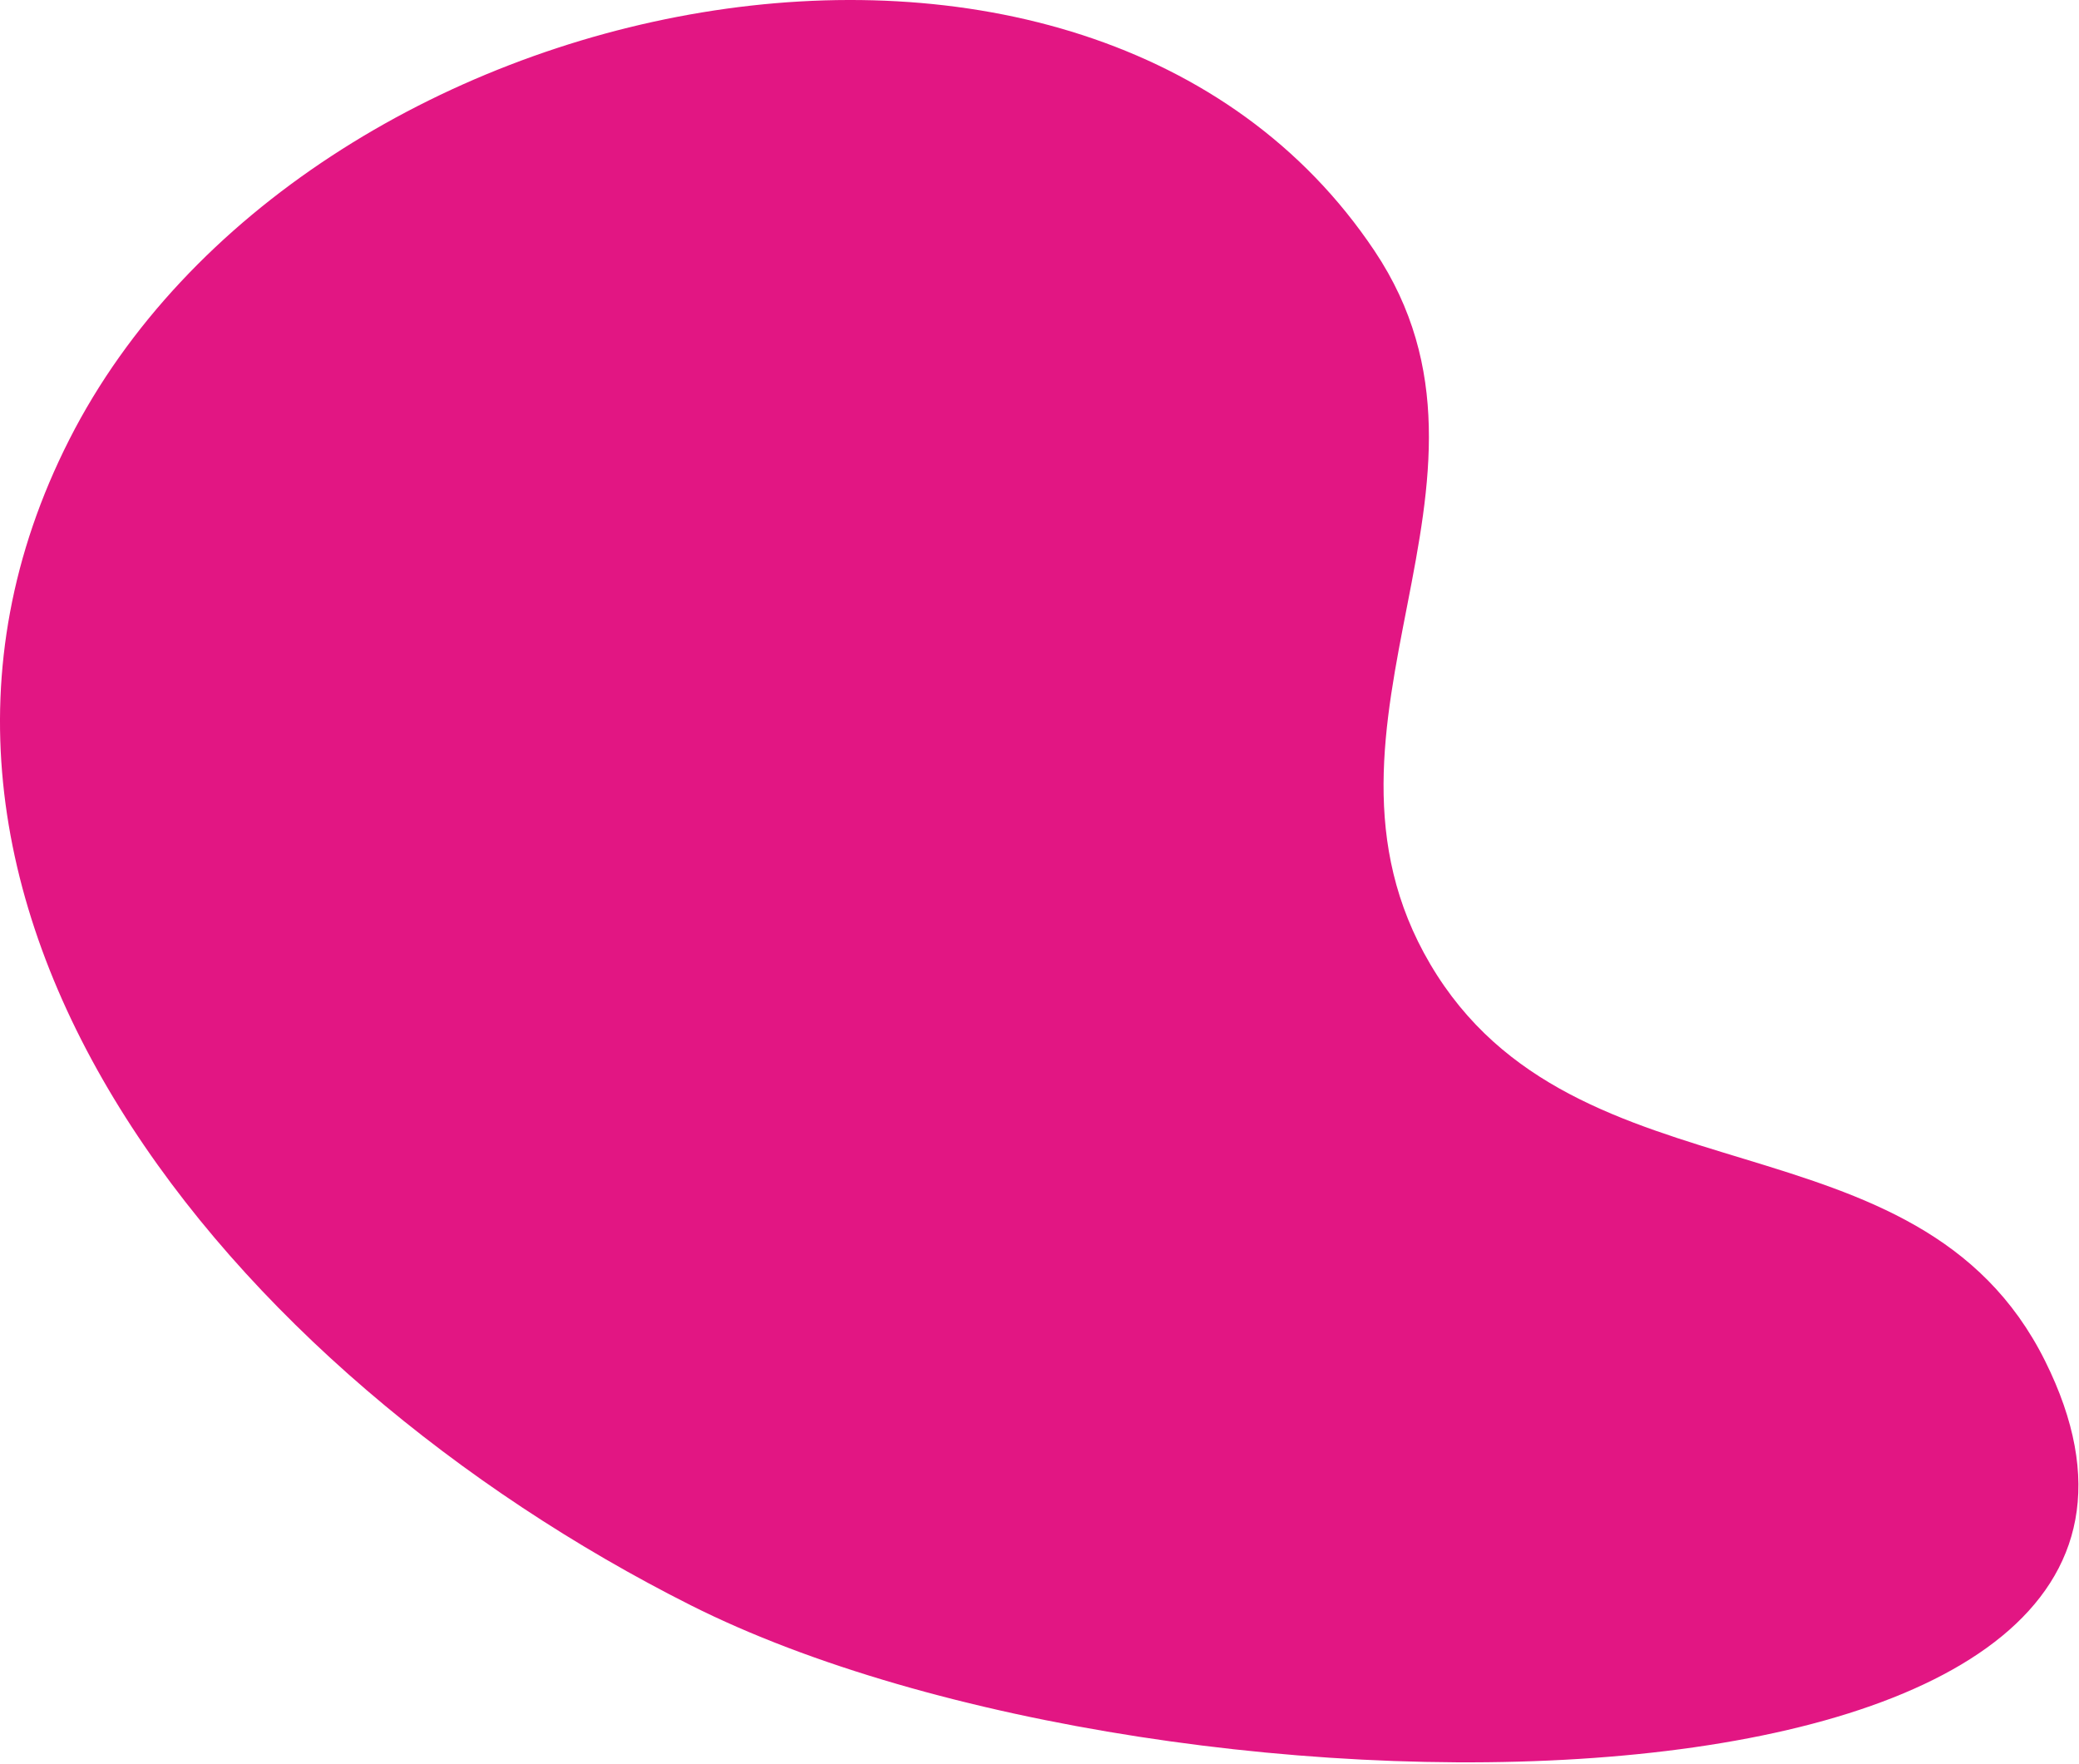
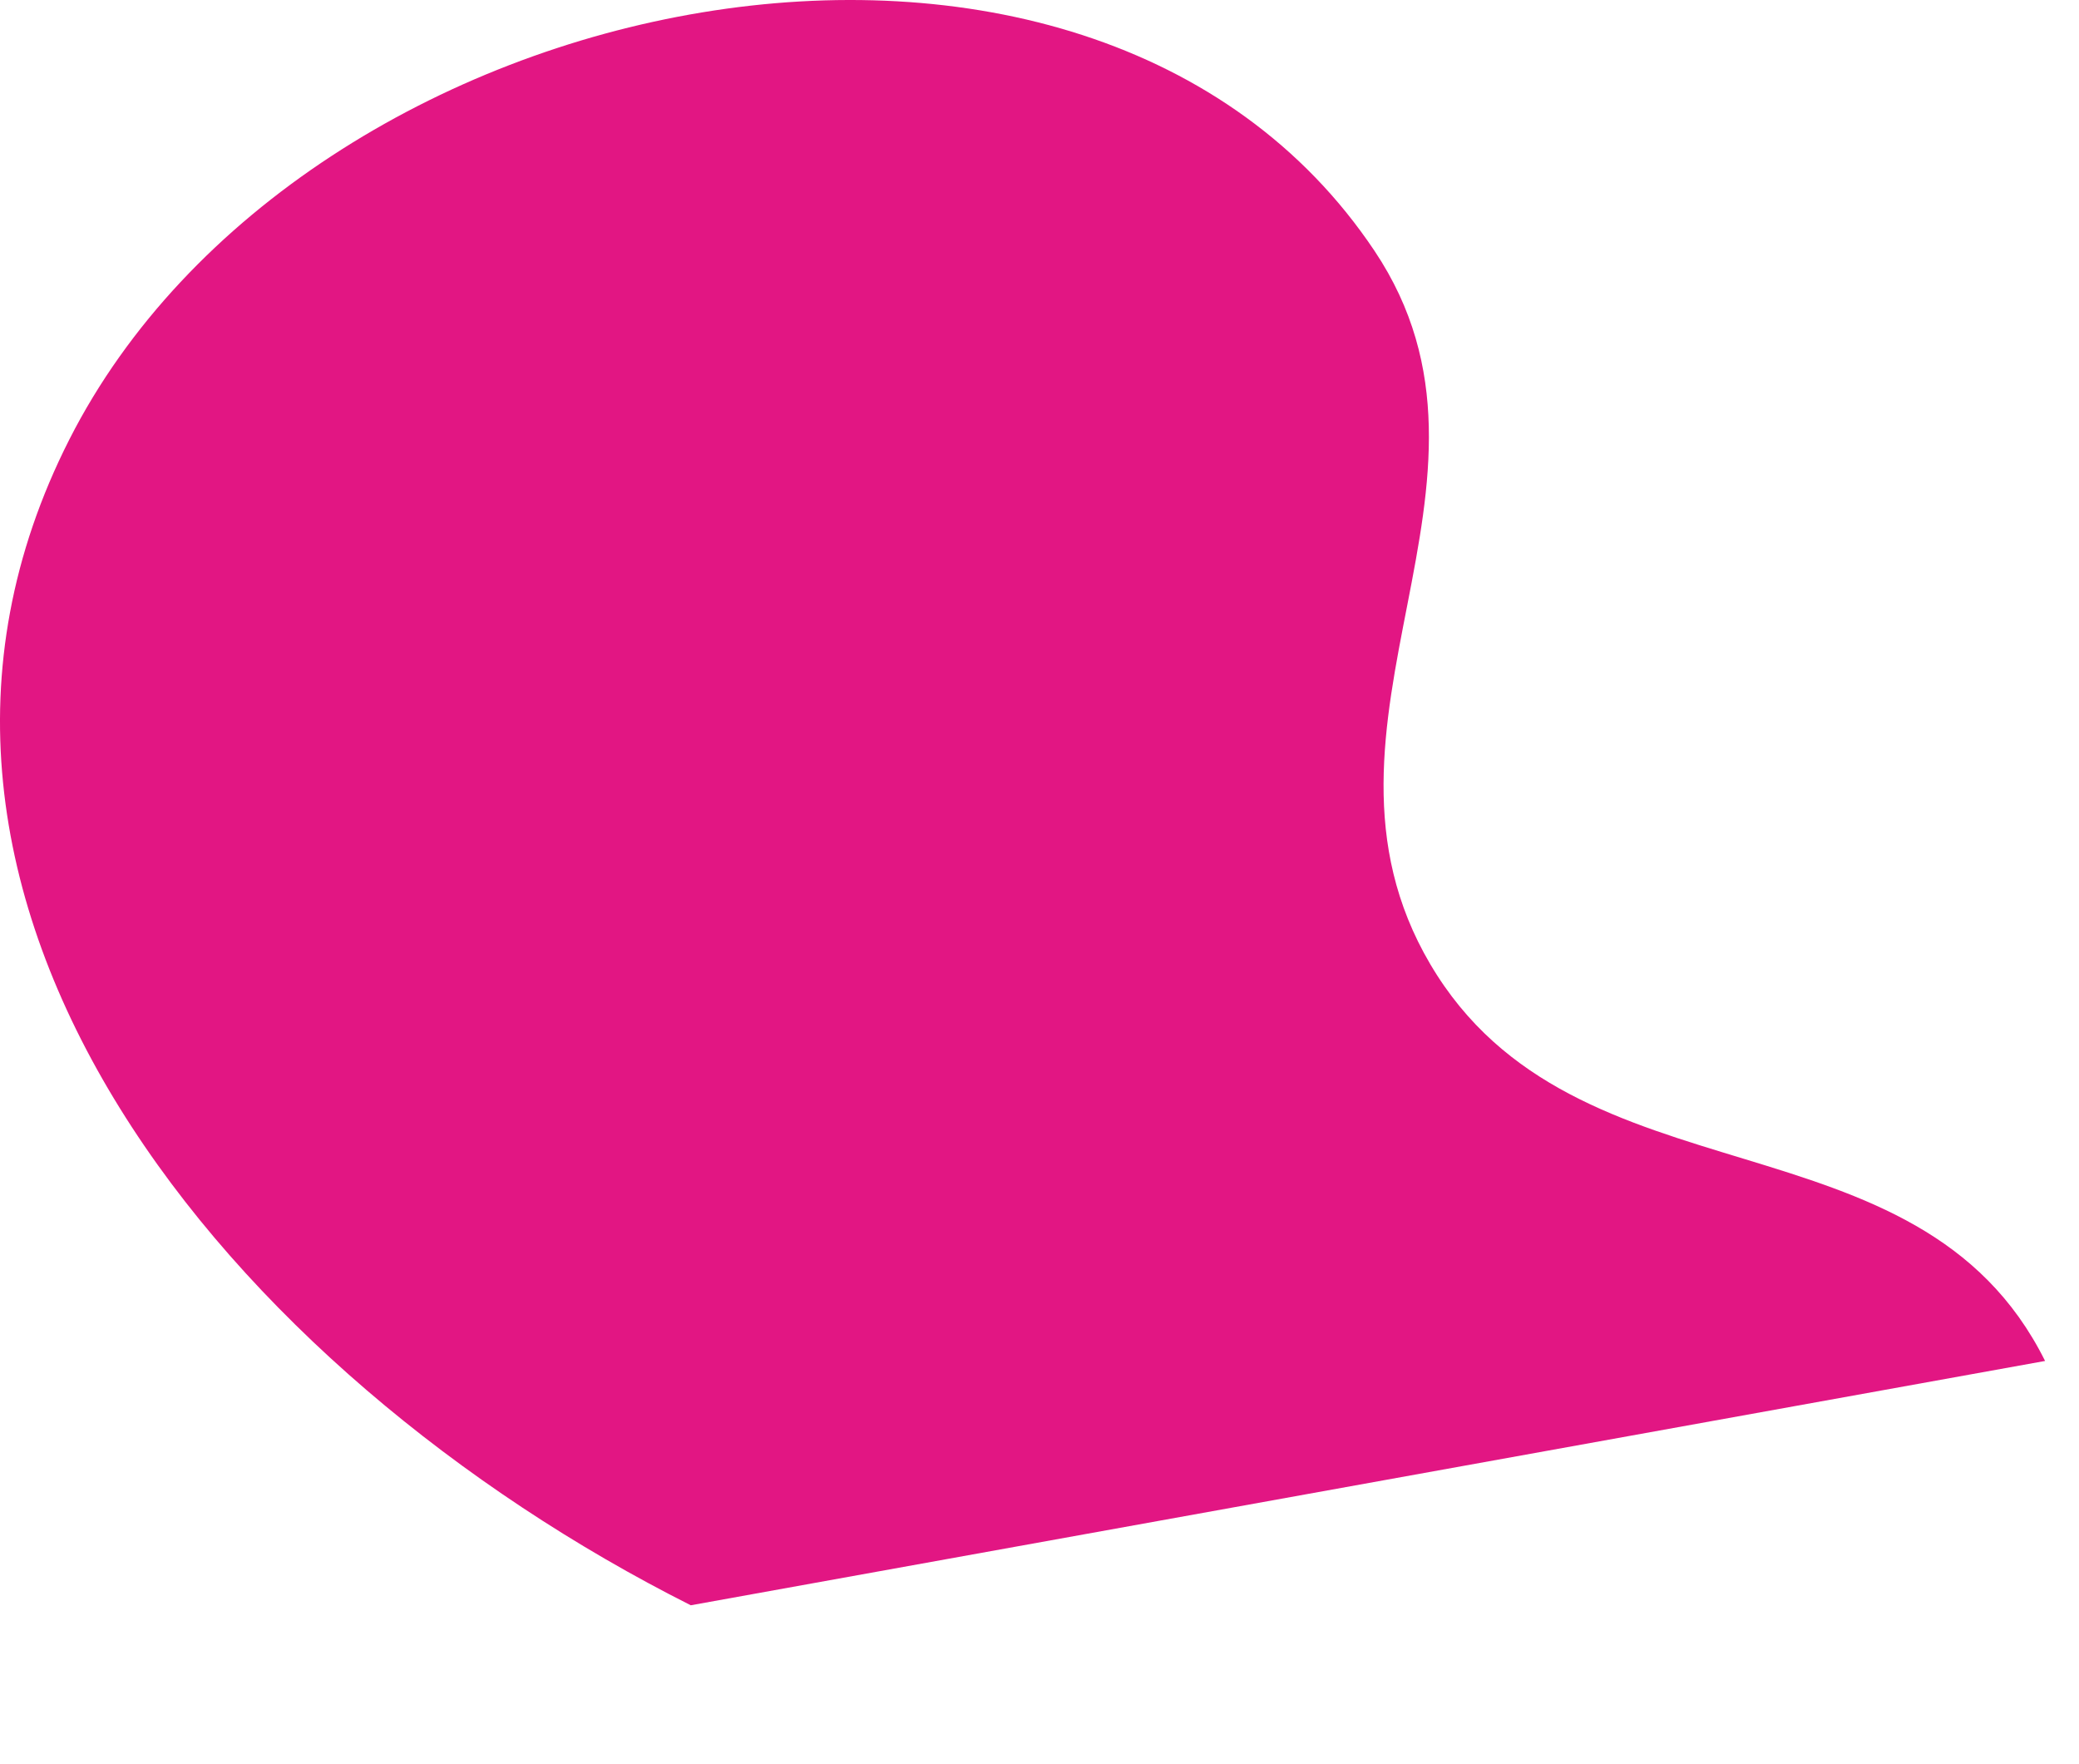
<svg xmlns="http://www.w3.org/2000/svg" width="634" height="538" viewBox="0 0 634 538" fill="none">
-   <path d="M210.658 489.488C70.122 418.773 -50.101 274.249 21.158 133.988C92.289 -6.021 331.856 -54.052 419.158 76.488C466.521 147.308 392.922 220.576 436.158 293.988C480.383 369.079 584.819 336.975 623.658 414.988C696.698 561.702 357.058 563.154 210.658 489.488Z" fill="#E21683" />
+   <path d="M210.658 489.488C70.122 418.773 -50.101 274.249 21.158 133.988C92.289 -6.021 331.856 -54.052 419.158 76.488C466.521 147.308 392.922 220.576 436.158 293.988C480.383 369.079 584.819 336.975 623.658 414.988Z" fill="#E21683" />
</svg>